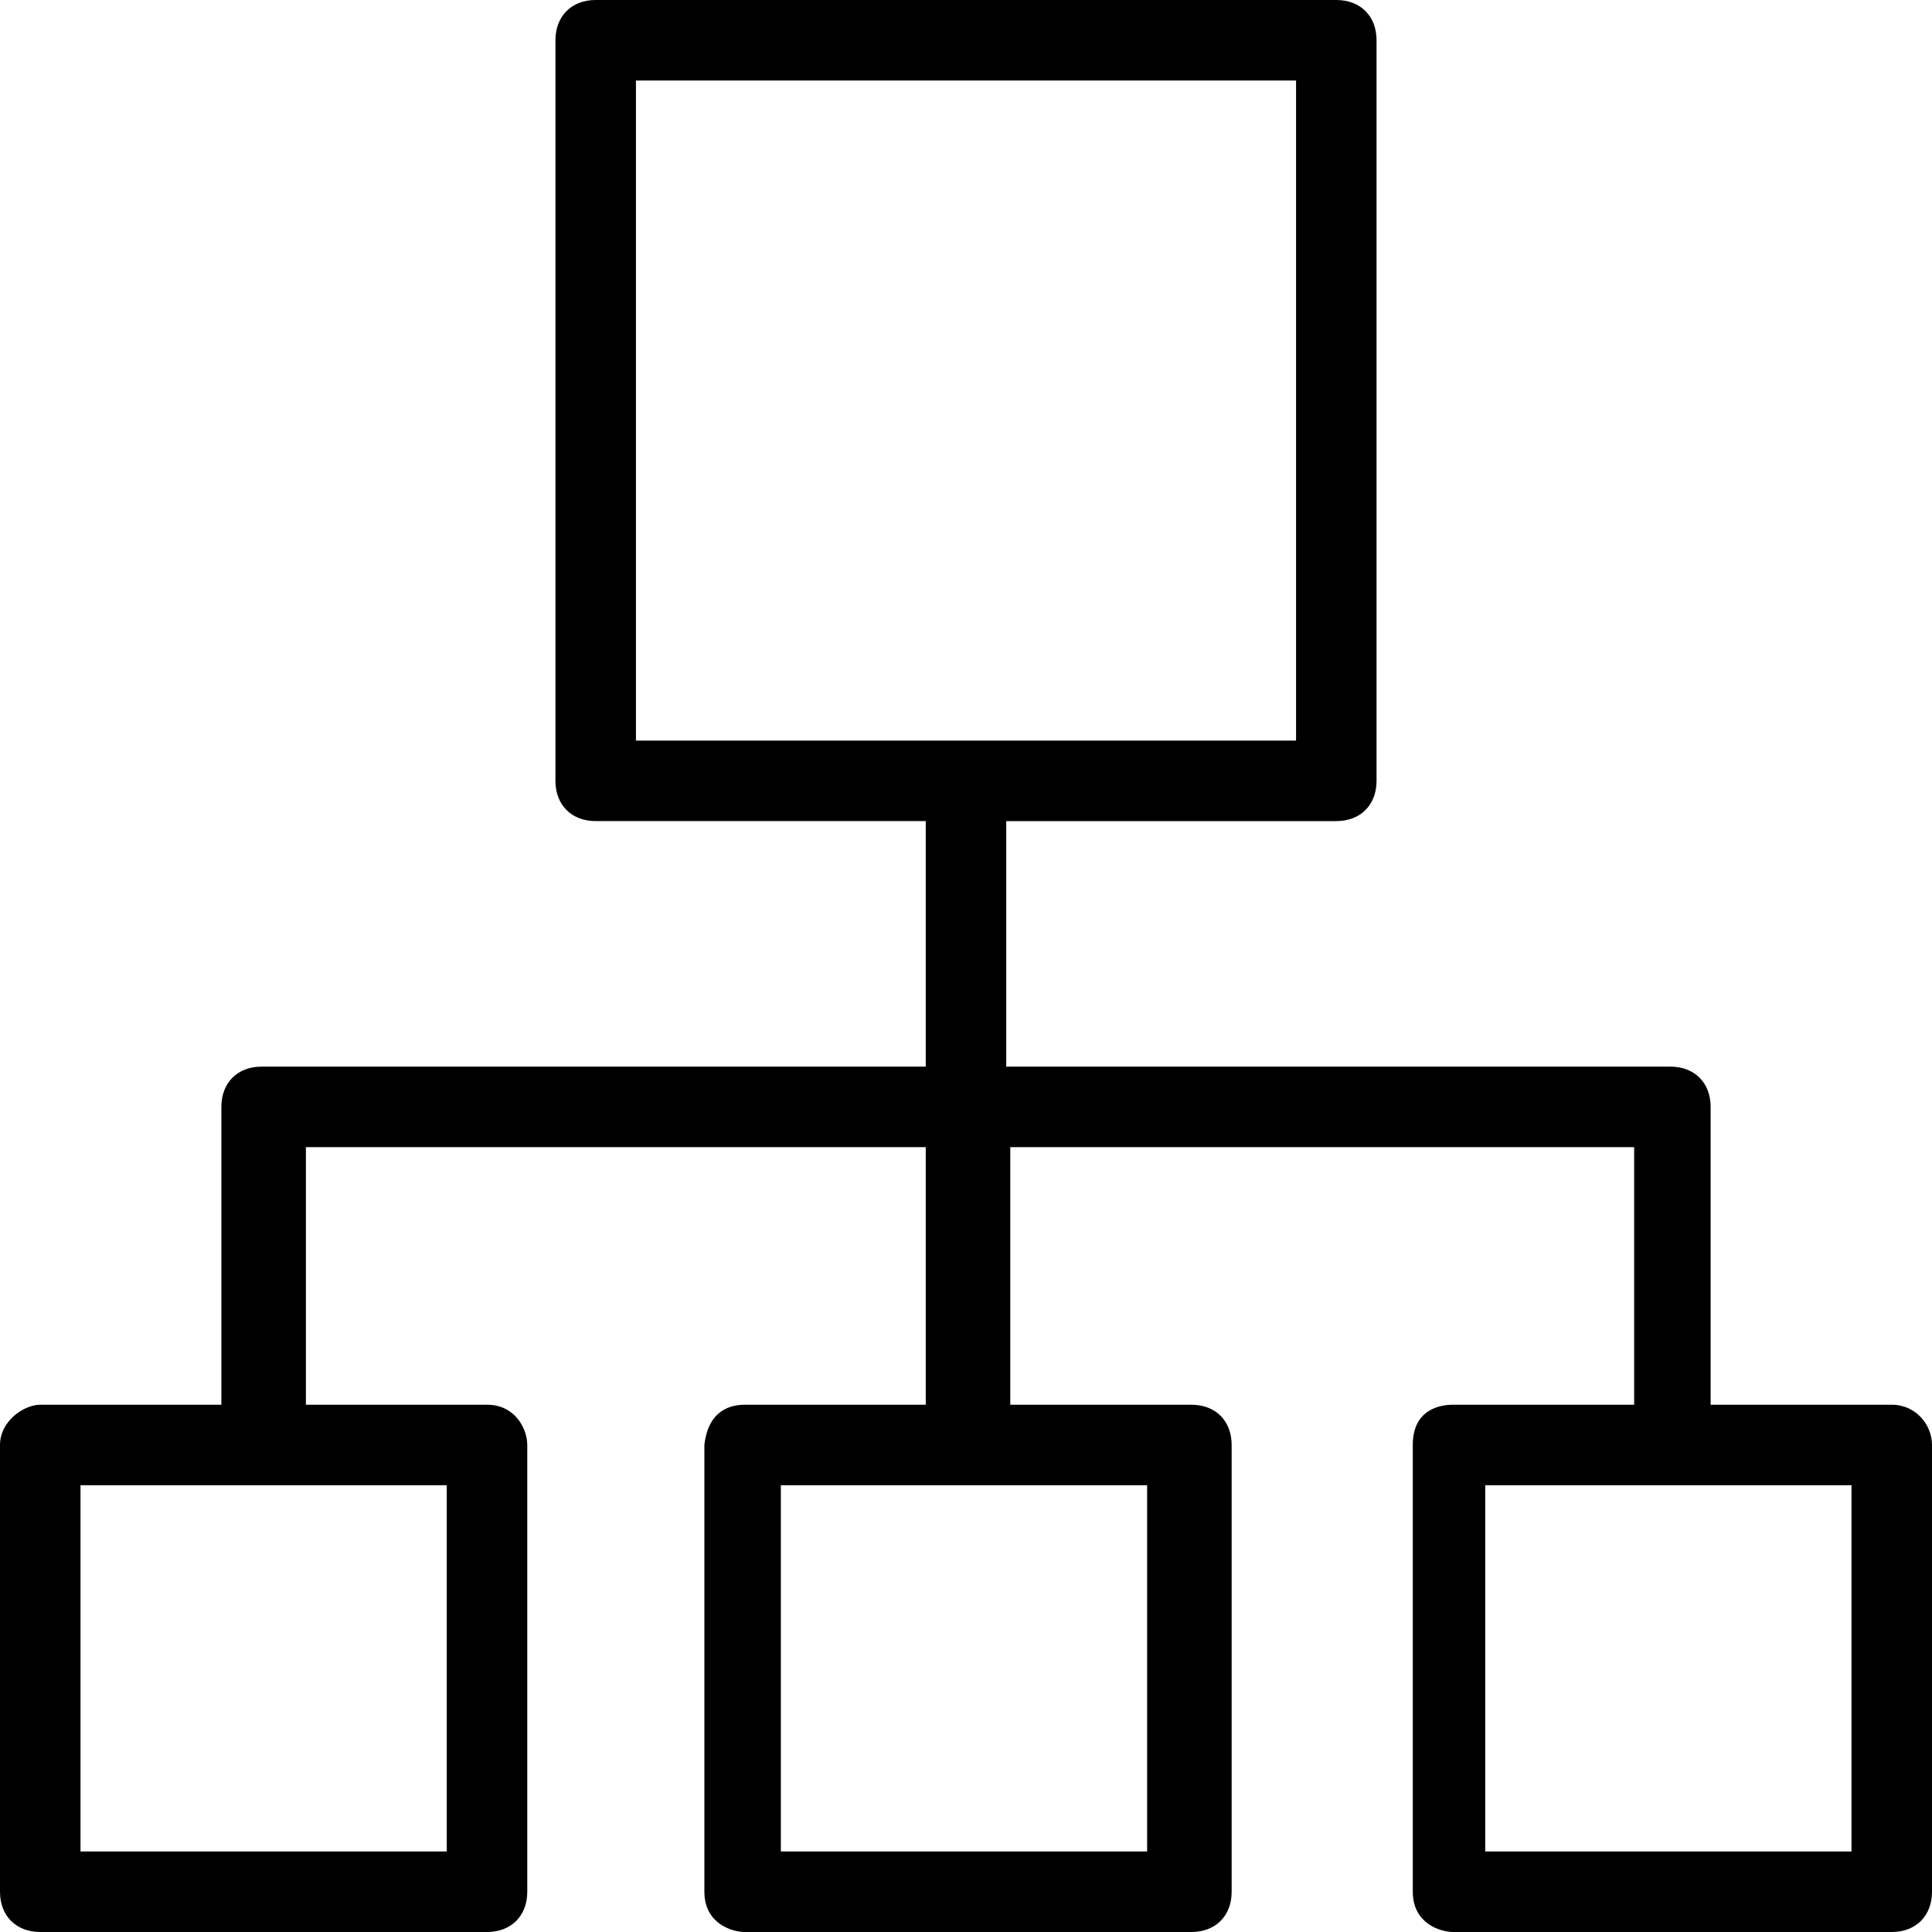
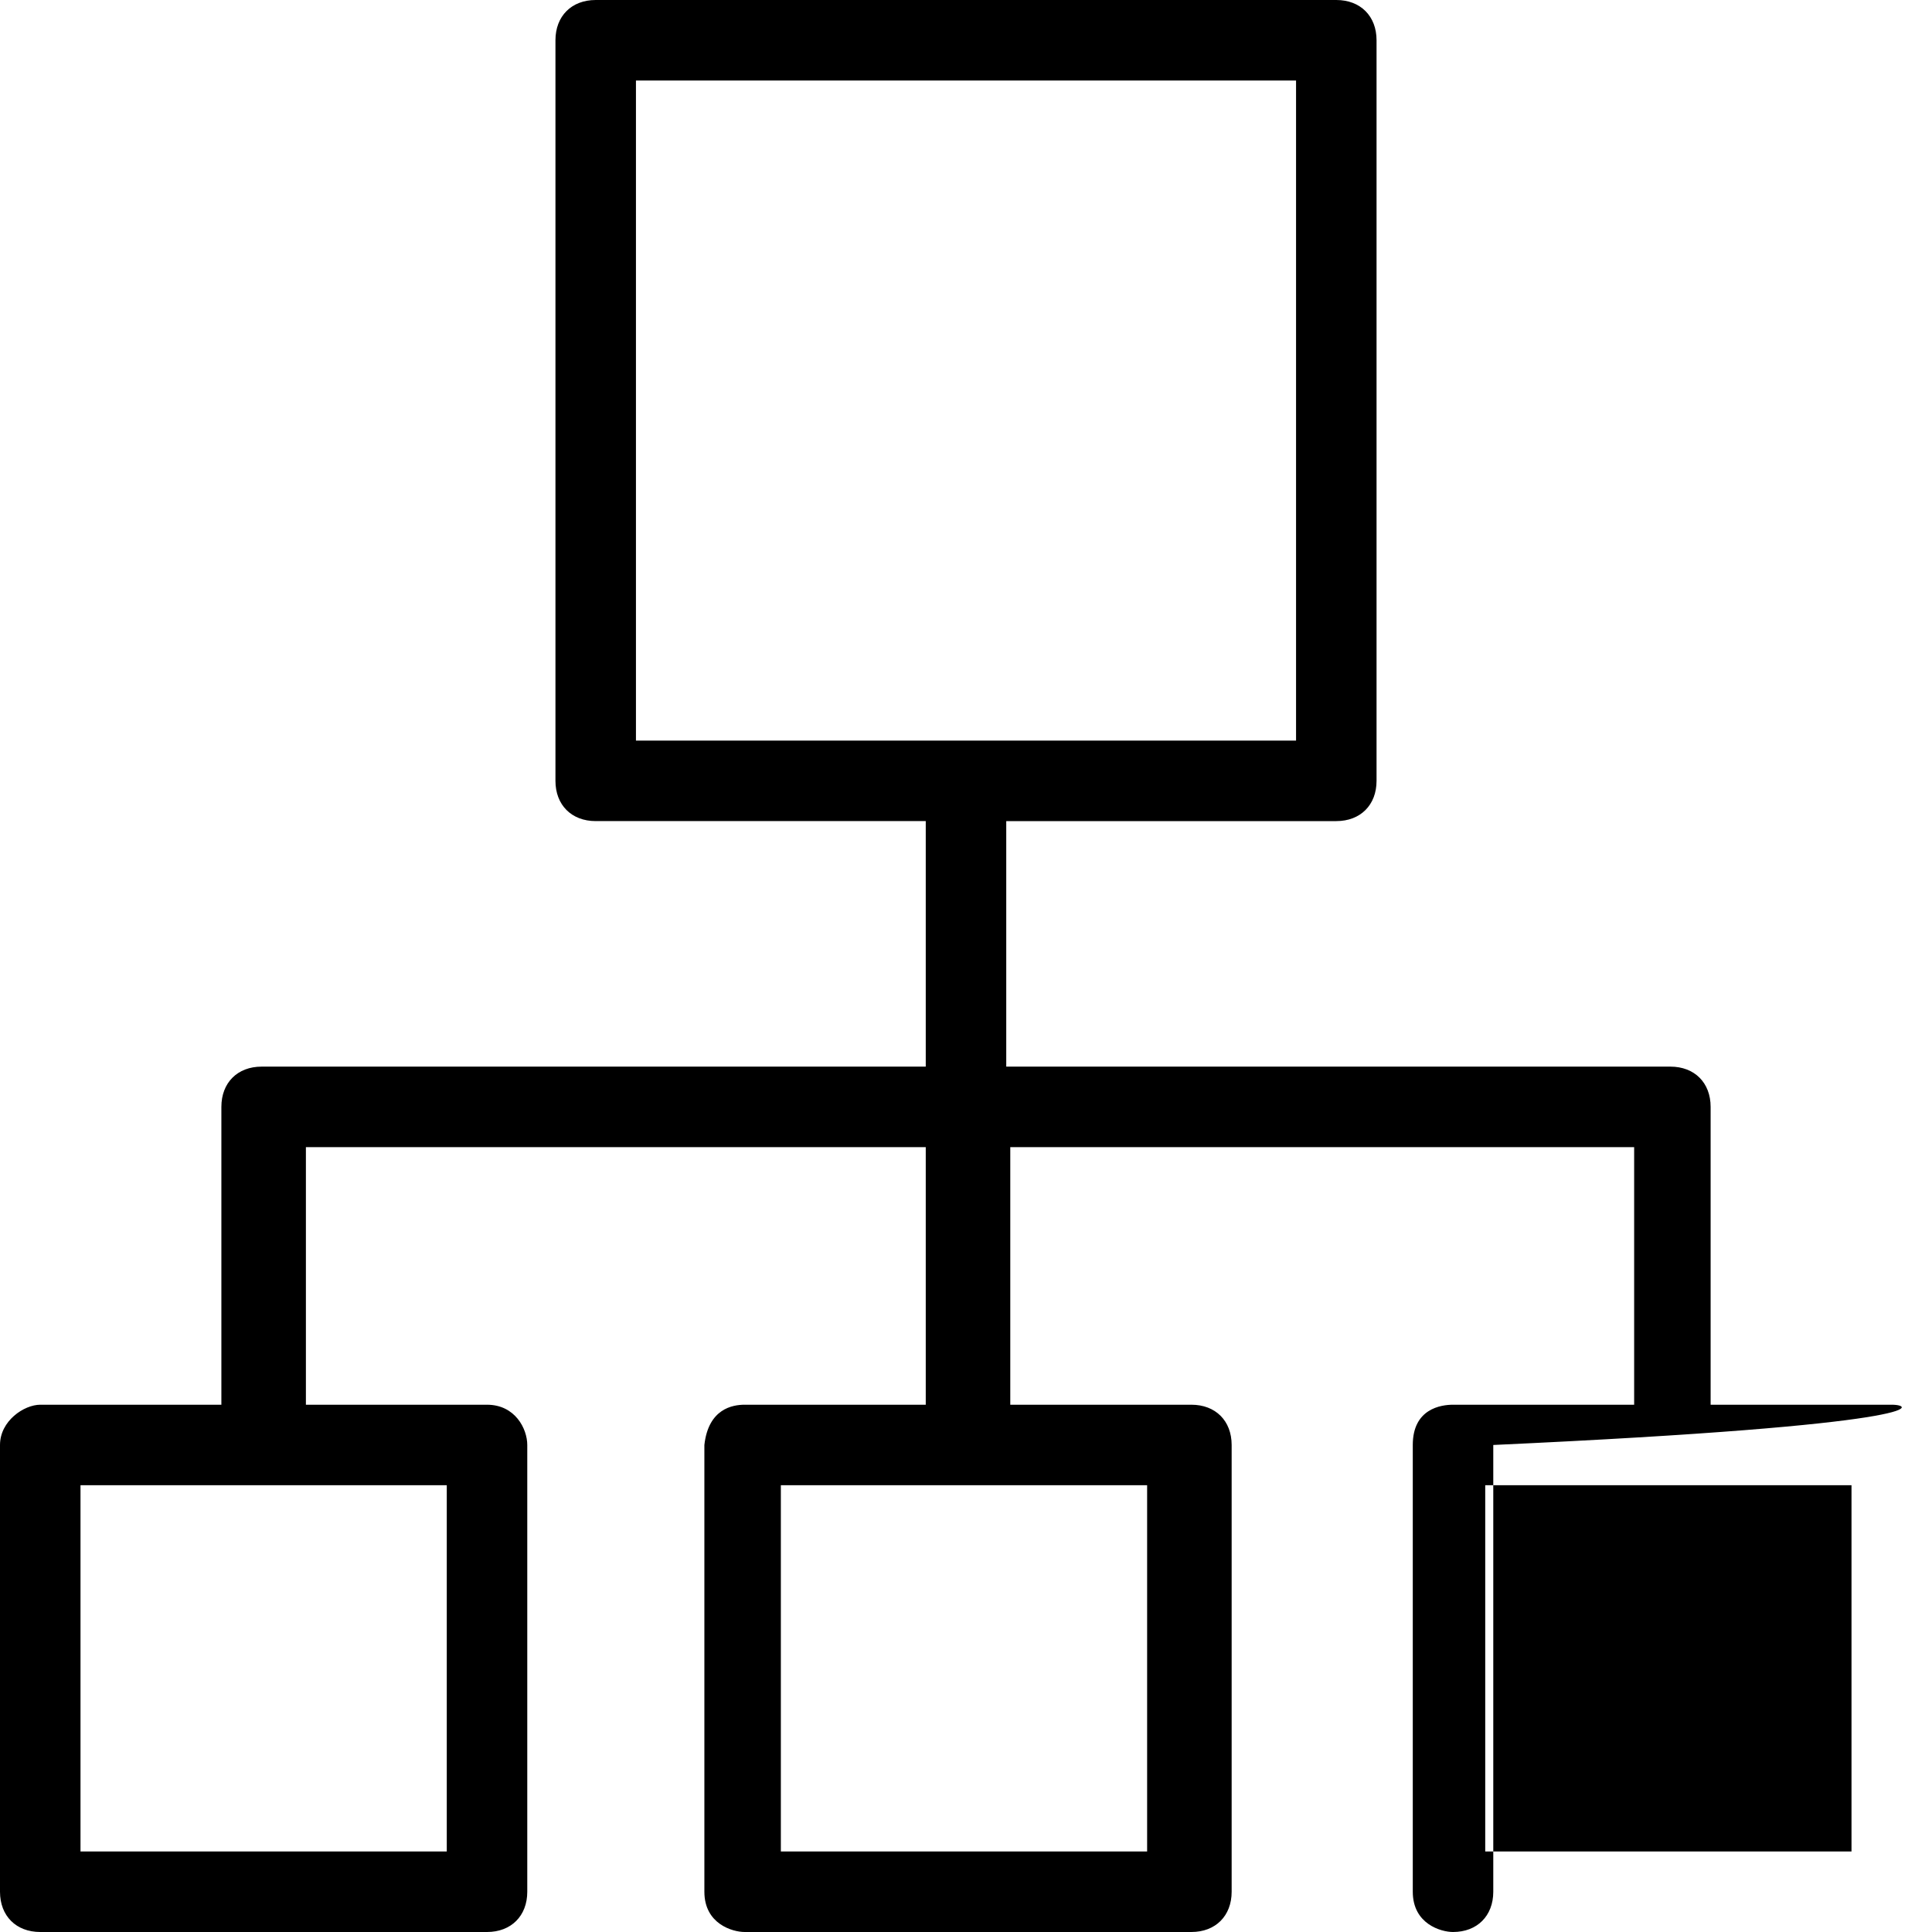
<svg xmlns="http://www.w3.org/2000/svg" id="Layer_1" style="enable-background:new 0 0 48 48;" version="1.1" viewBox="0 0 48 48" xml:space="preserve">
-   <path d="M47,34.9l-4.5,0v-7.4c0-0.6-0.4-1-1-1H25v-6.1h8.2c0.6,0,1-0.4,1-1V1c0-0.6-0.4-1-1-1H14.8c-0.6,0-1,0.4-1,1v18.4  c0,0.6,0.4,1,1,1H23v6.1H6.5c-0.6,0-1,0.4-1,1v7.4l-4.5,0c-0.4,0-1,0.4-1,1V47c0,0.6,0.4,1,1,1h11.1c0.6,0,1-0.4,1-1l0-11.1  c0-0.4-0.3-1-1-1l-4.5,0v-6.4H23v6.4l-4.5,0c-0.3,0-0.9,0.1-1,1l0,11.1c0,0.8,0.7,1,1,1h11.1c0.6,0,1-0.4,1-1l0-11.1  c0-0.6-0.4-1-1-1l-4.5,0v-6.4h15.5v6.4l-4.5,0c-0.3,0-1,0.1-1,1l0,11.1c0,0.8,0.7,1,1,1H47c0.6,0,1-0.4,1-1V35.9  C48,35.4,47.6,34.9,47,34.9z M15.8,2h16.4v16.4H15.8V2z M11.1,46H2v-9.1l9.1,0L11.1,46z M28.5,46h-9.1l0-9.1l9.1,0L28.5,46z M46,46  h-9.1l0-9.1l9.1,0V46z" />
+   <path d="M47,34.9l-4.5,0v-7.4c0-0.6-0.4-1-1-1H25v-6.1h8.2c0.6,0,1-0.4,1-1V1c0-0.6-0.4-1-1-1H14.8c-0.6,0-1,0.4-1,1v18.4  c0,0.6,0.4,1,1,1H23v6.1H6.5c-0.6,0-1,0.4-1,1v7.4l-4.5,0c-0.4,0-1,0.4-1,1V47c0,0.6,0.4,1,1,1h11.1c0.6,0,1-0.4,1-1l0-11.1  c0-0.4-0.3-1-1-1l-4.5,0v-6.4H23v6.4l-4.5,0c-0.3,0-0.9,0.1-1,1l0,11.1c0,0.8,0.7,1,1,1h11.1c0.6,0,1-0.4,1-1l0-11.1  c0-0.6-0.4-1-1-1l-4.5,0v-6.4h15.5v6.4l-4.5,0c-0.3,0-1,0.1-1,1l0,11.1c0,0.8,0.7,1,1,1c0.6,0,1-0.4,1-1V35.9  C48,35.4,47.6,34.9,47,34.9z M15.8,2h16.4v16.4H15.8V2z M11.1,46H2v-9.1l9.1,0L11.1,46z M28.5,46h-9.1l0-9.1l9.1,0L28.5,46z M46,46  h-9.1l0-9.1l9.1,0V46z" />
</svg>